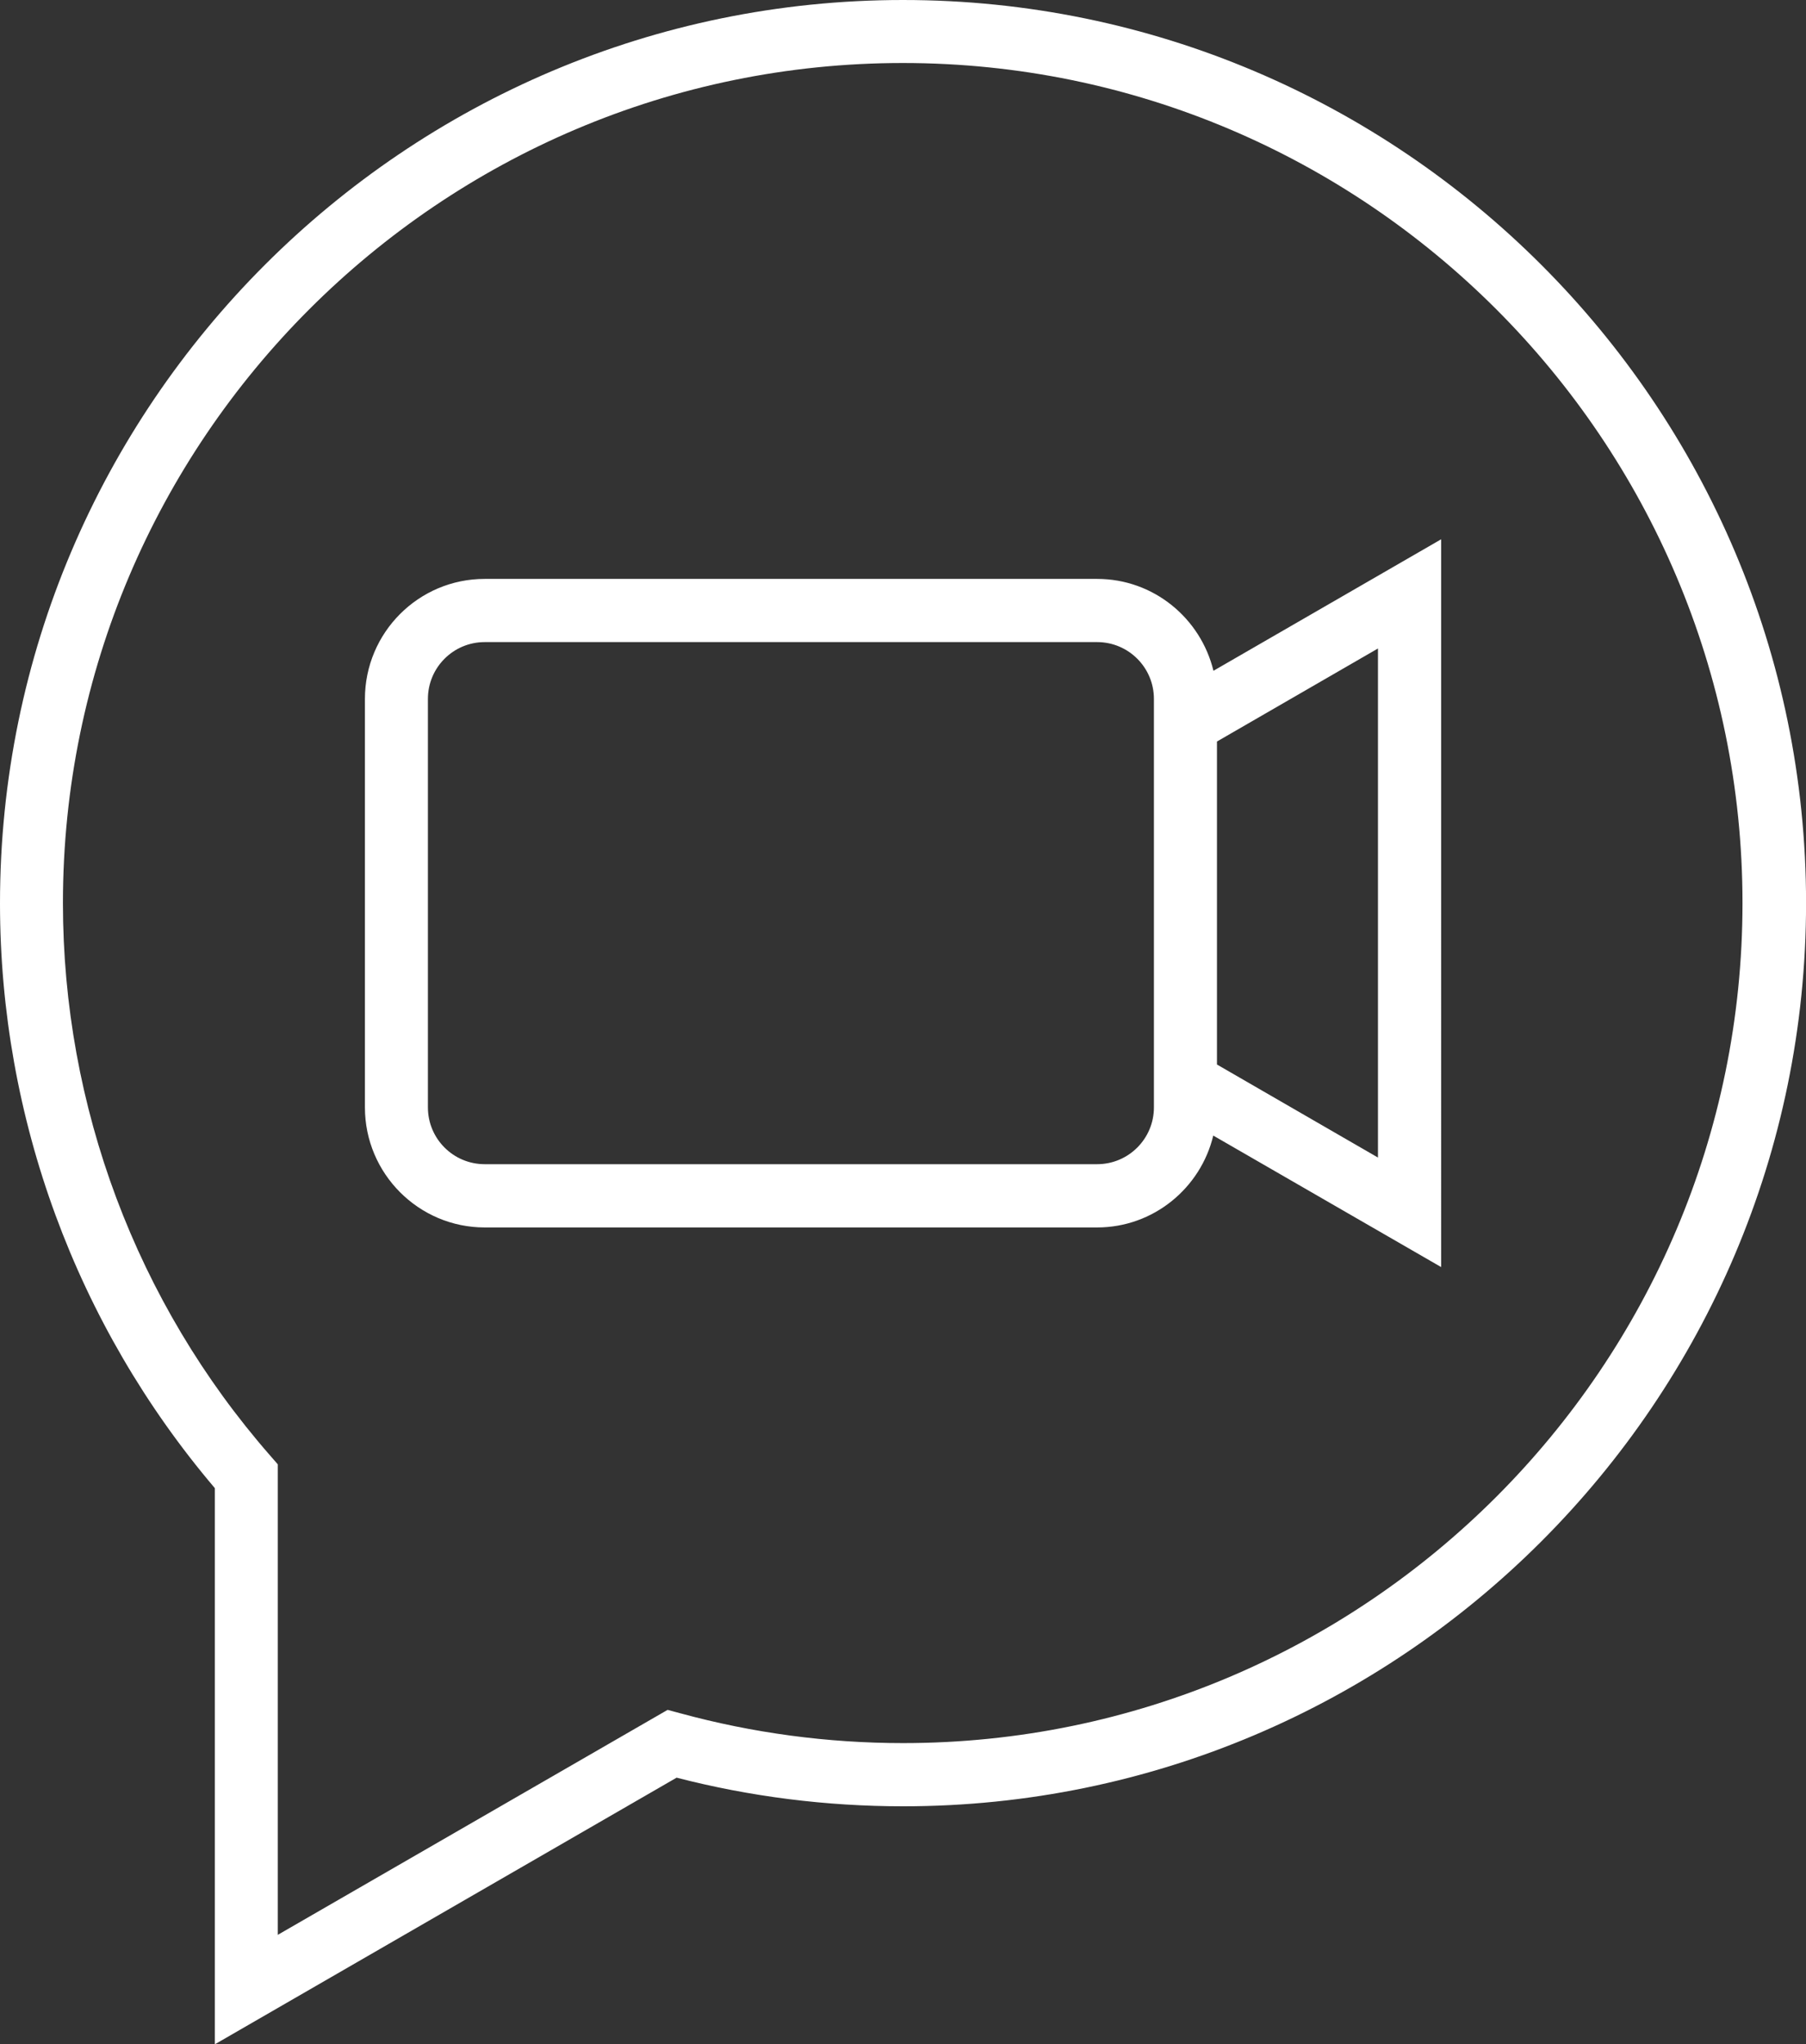
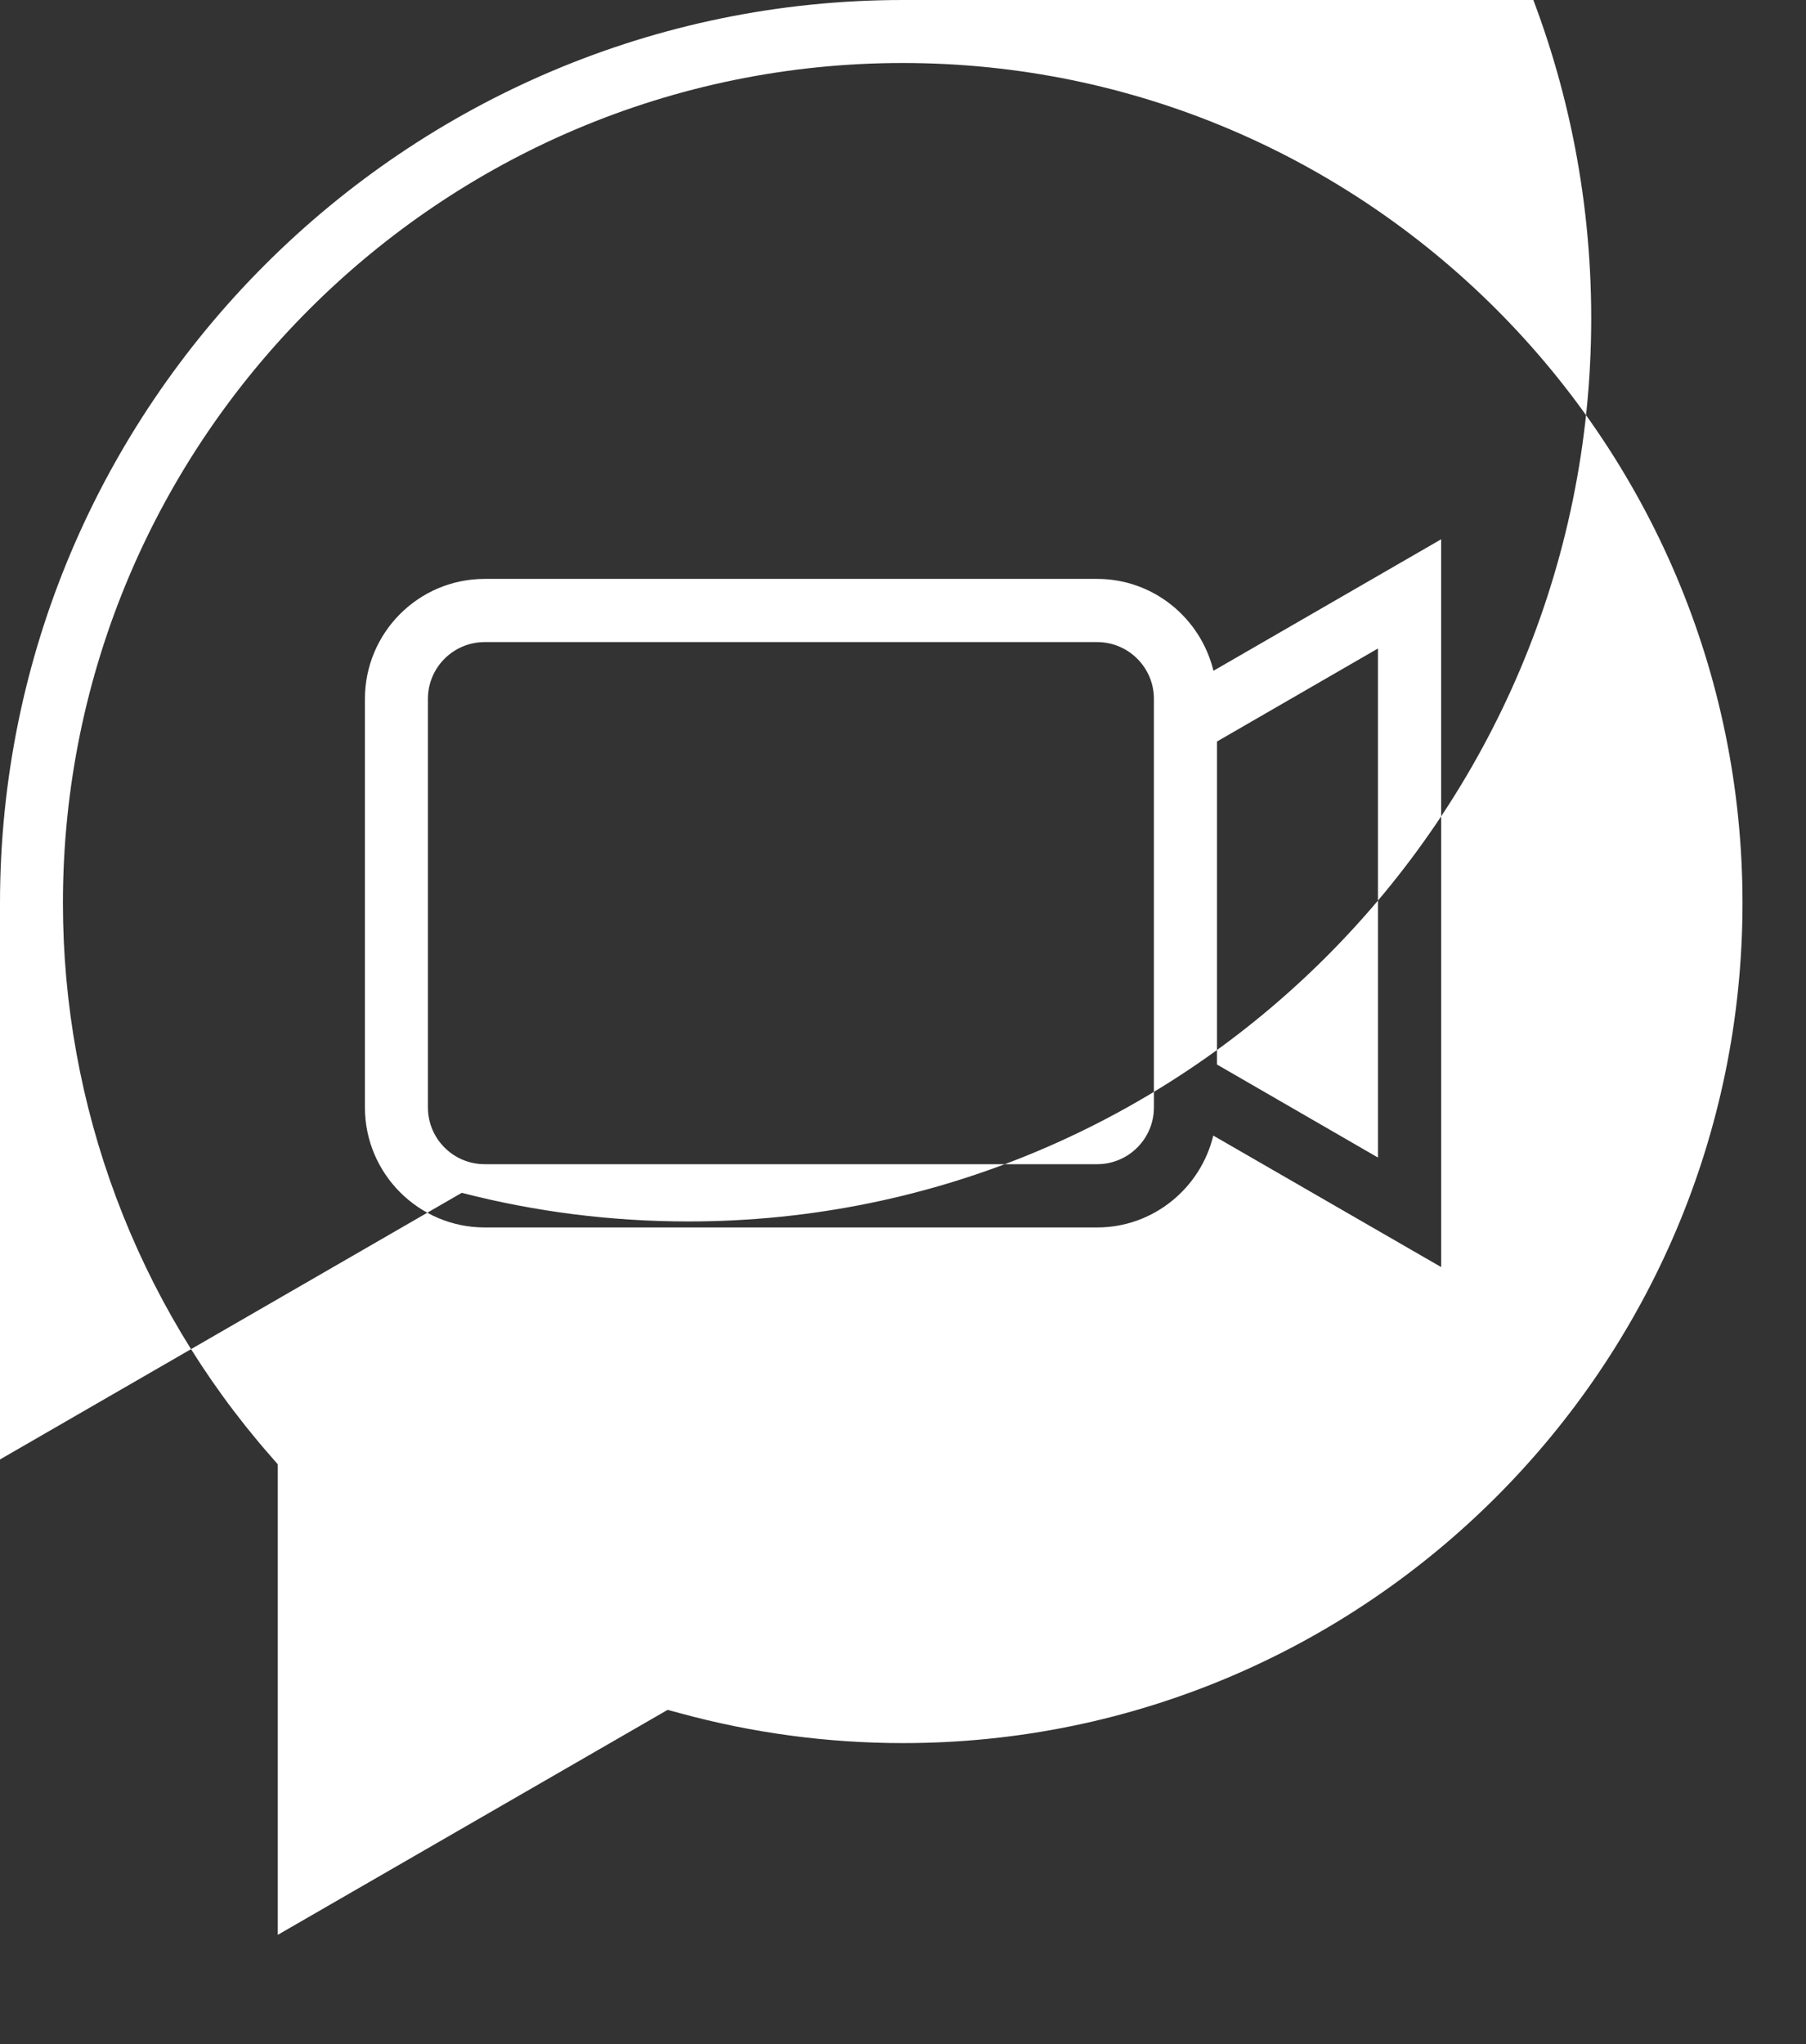
<svg xmlns="http://www.w3.org/2000/svg" id="Layer_1" viewBox="0 0 282.69 319.94">
  <rect x="0" y="0" width="282.69" height="319.94" fill="#333333" stroke="none" />
  <defs>
    <style>.cls-1{fill:#fff;}</style>
  </defs>
-   <path class="cls-1" d="M171.73,90.6H75.87c-10.36,0-18.75,8.42-18.75,18.79v63.92c0,10.36,8.42,18.79,18.75,18.79h95.86c8.82,0,16.21-6.17,18.18-14.38l35.67,20.58V84.4l-35.64,20.58c-2.01-8.25-9.39-14.38-18.21-14.38h0Zm8.89,82.71c0,4.91-3.98,8.89-8.89,8.89H75.87c-4.91,0-8.89-3.98-8.89-8.89v-63.93c0-4.91,3.98-8.89,8.89-8.89h95.86c4.91,0,8.89,3.98,8.89,8.89v63.92Zm35.07,7.85l-25.2-14.56v-50.55l25.2-14.56v79.66ZM141.36,0C63.42,0,0,63.43,0,141.37c0,33.59,11.94,66,33.63,91.53v87.04l72.28-41.73c11.54,2.98,23.45,4.48,35.46,4.48,77.94,0,141.33-63.42,141.33-141.36,0-77.94-63.42-141.33-141.33-141.33h0Zm0,272.8c-11.83,0-23.55-1.58-34.85-4.66l-2.01-.54-61.02,35.21v-73.64l-1.22-1.4c-20.9-23.91-32.41-54.64-32.41-86.44C9.86,68.84,68.83,9.86,141.32,9.86s131.43,58.98,131.43,131.47-58.94,131.47-131.39,131.47h0Z" />
+   <path class="cls-1" d="M171.73,90.6H75.87c-10.36,0-18.75,8.42-18.75,18.79v63.92c0,10.36,8.42,18.79,18.75,18.79h95.86c8.82,0,16.21-6.17,18.18-14.38l35.67,20.58V84.4l-35.64,20.58c-2.01-8.25-9.39-14.38-18.21-14.38h0Zm8.89,82.71c0,4.91-3.98,8.89-8.89,8.89H75.87c-4.91,0-8.89-3.98-8.89-8.89v-63.93c0-4.91,3.98-8.89,8.89-8.89h95.86c4.91,0,8.89,3.98,8.89,8.89v63.92Zm35.07,7.85l-25.2-14.56v-50.55l25.2-14.56v79.66ZM141.36,0C63.42,0,0,63.43,0,141.37v87.04l72.28-41.73c11.54,2.98,23.45,4.48,35.46,4.48,77.94,0,141.33-63.42,141.33-141.36,0-77.94-63.42-141.33-141.33-141.33h0Zm0,272.8c-11.83,0-23.55-1.58-34.85-4.66l-2.01-.54-61.02,35.21v-73.64l-1.22-1.4c-20.9-23.91-32.41-54.64-32.41-86.44C9.86,68.84,68.83,9.86,141.32,9.86s131.43,58.98,131.43,131.47-58.94,131.47-131.39,131.47h0Z" />
</svg>